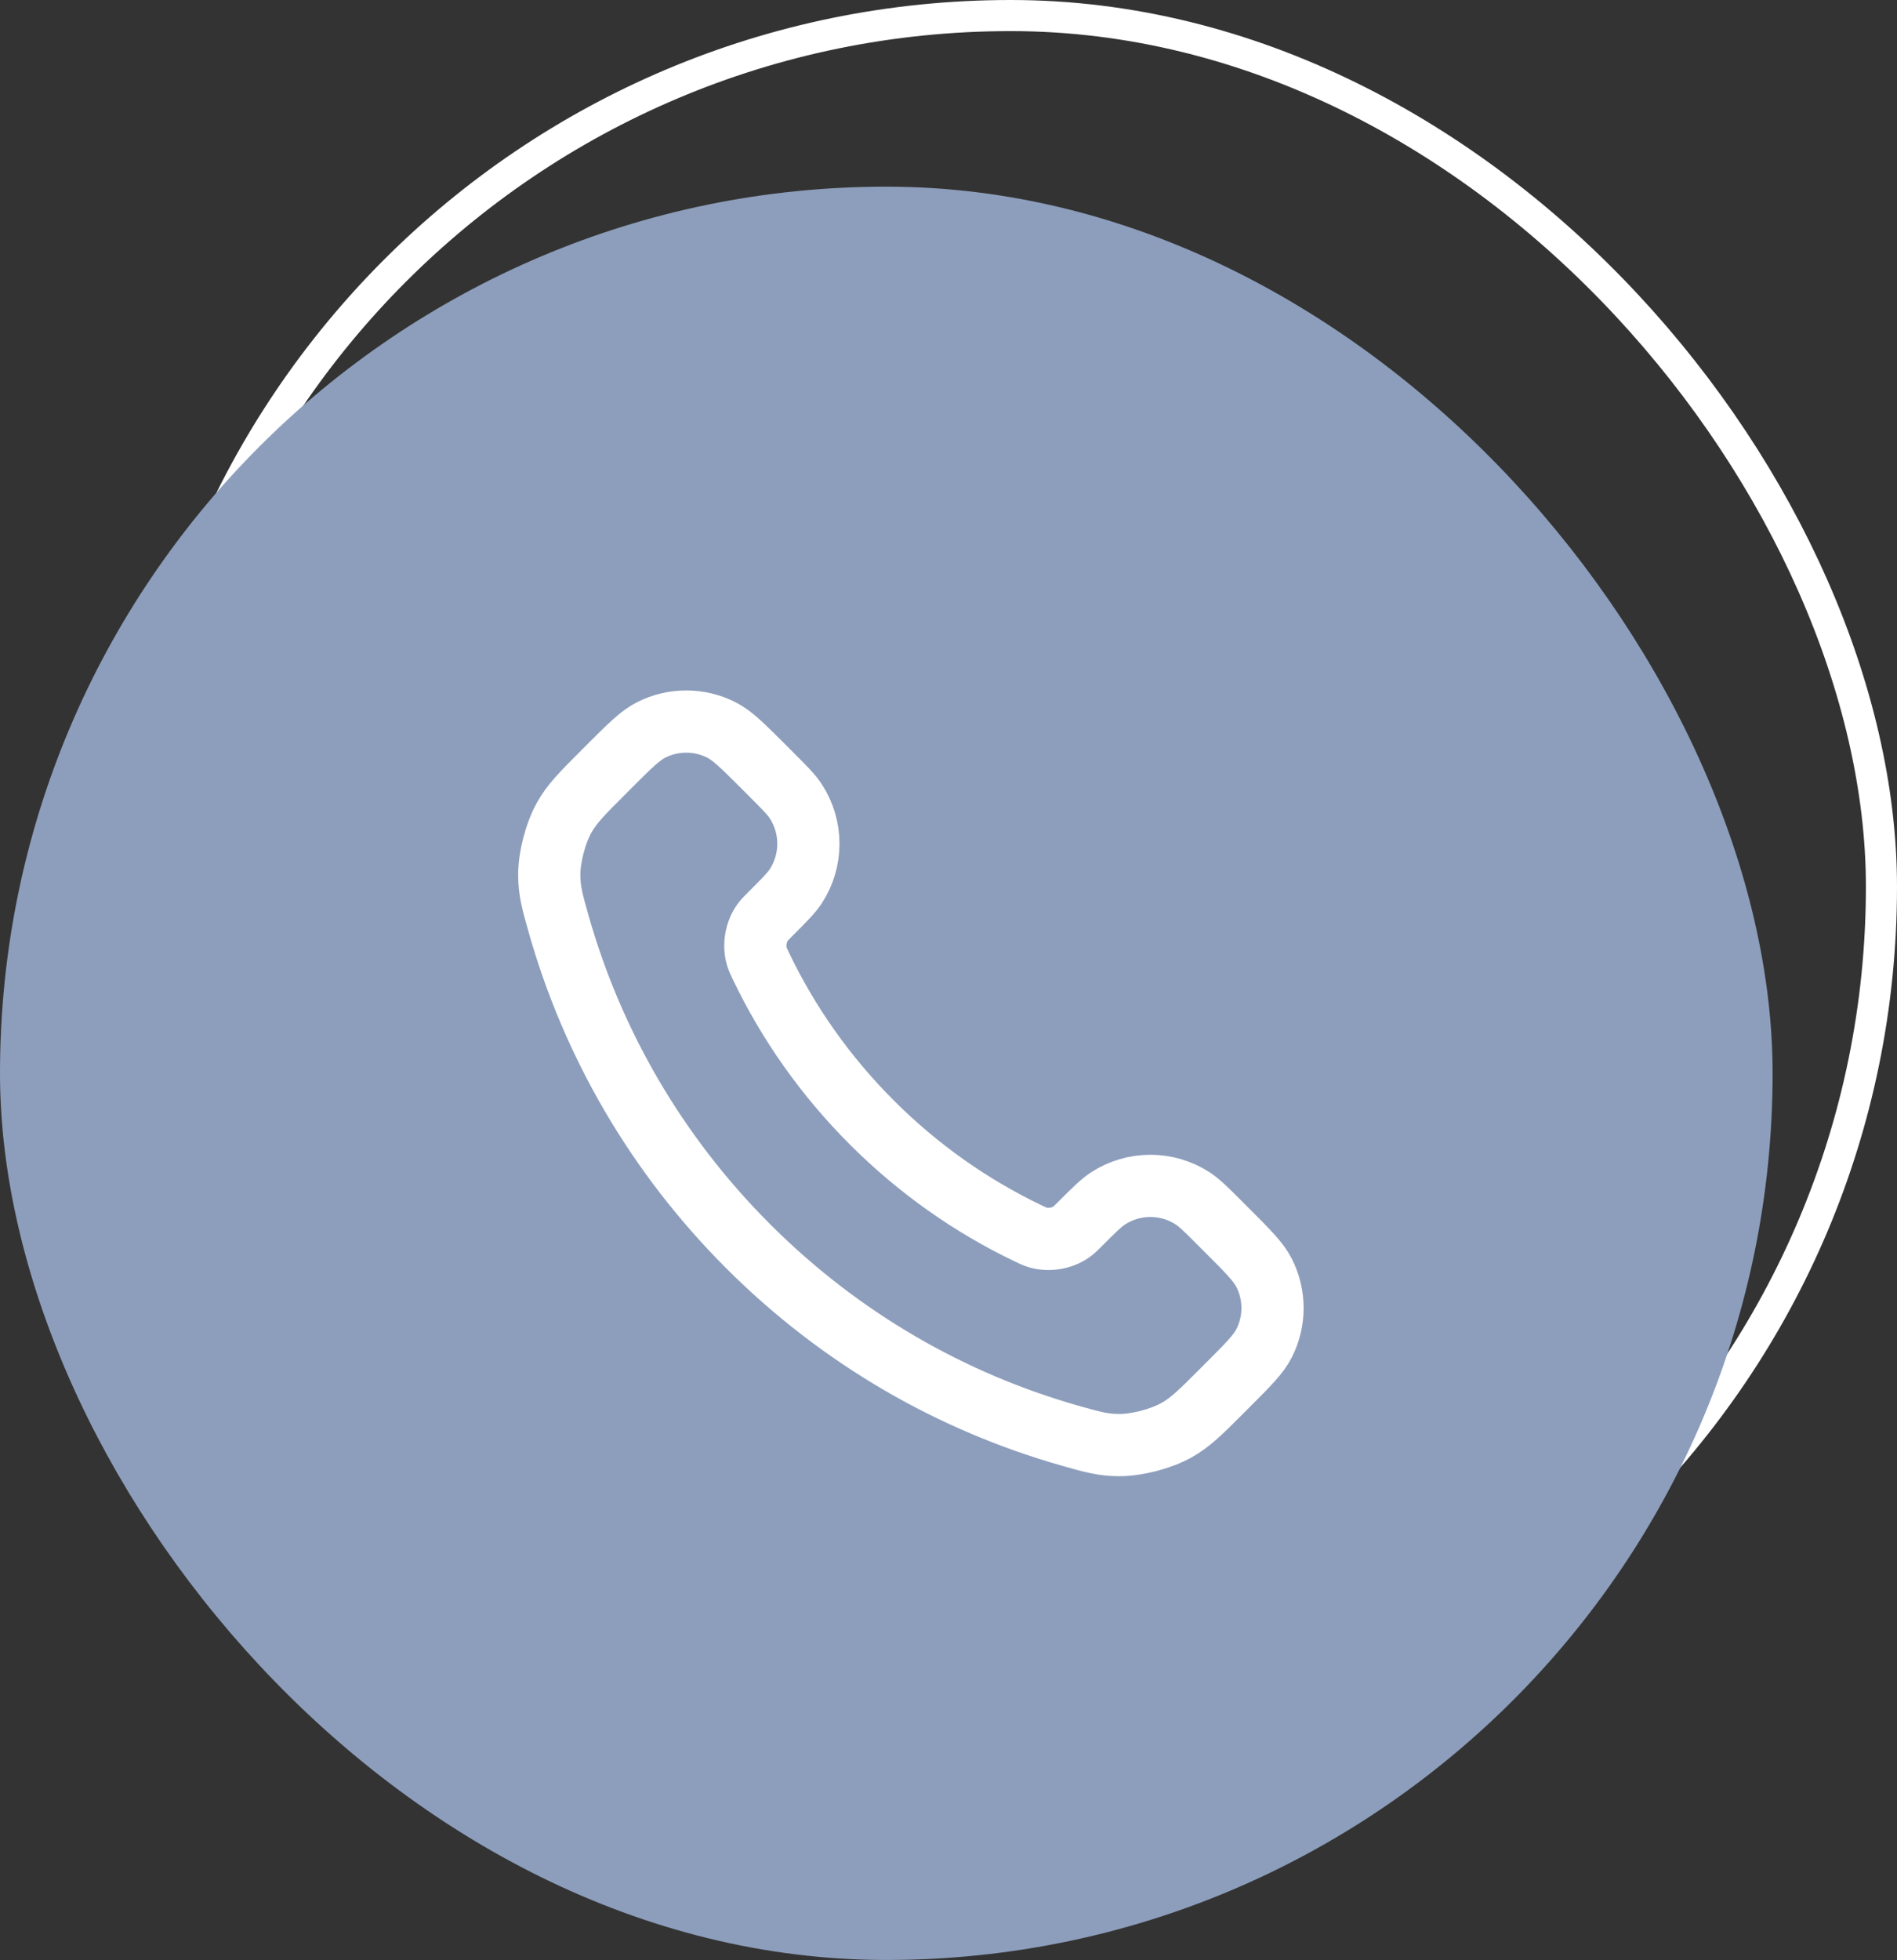
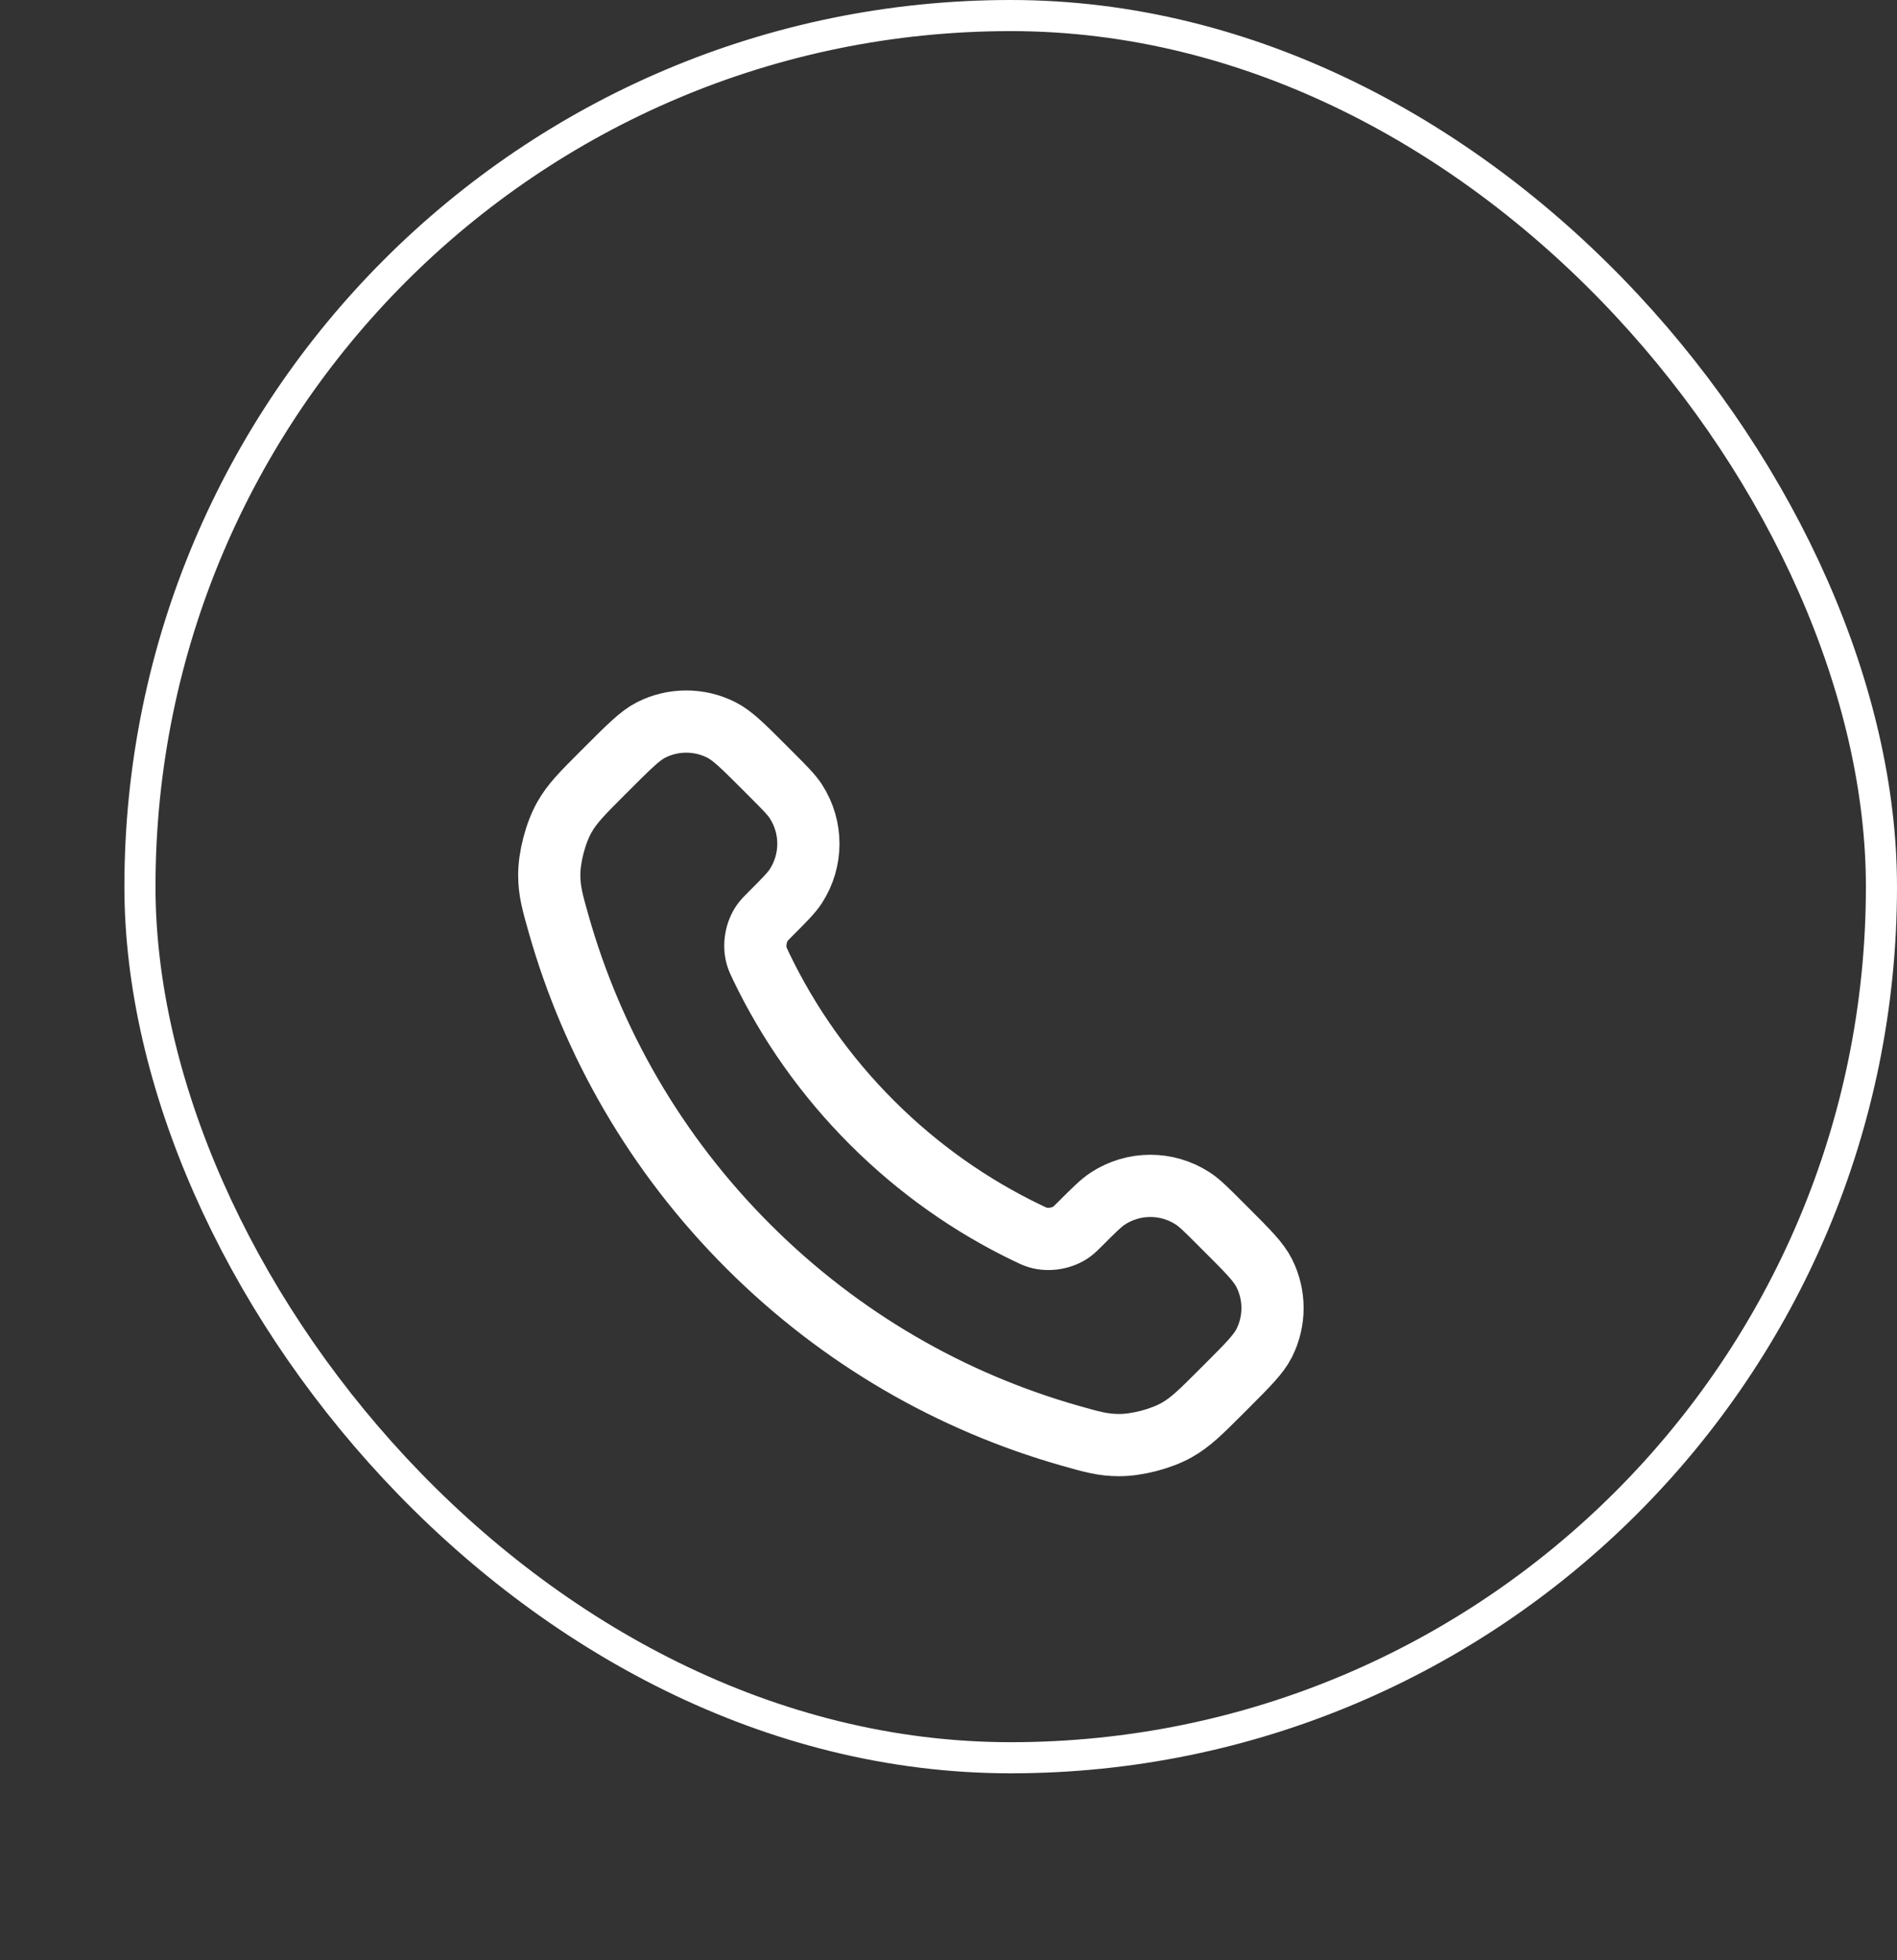
<svg xmlns="http://www.w3.org/2000/svg" width="61" height="63" viewBox="0 0 61 63" fill="none">
  <rect x="0" y="0" width="61" height="63" fill="#333333" stroke="none" />
  <rect x="4.5" y="0.5" width="56" height="56" rx="28" stroke="white" />
-   <rect y="6" width="57" height="57" rx="28.5" fill="#8D9EBC" />
-   <path d="M24.475 31.067C25.345 32.879 26.531 34.577 28.033 36.079C29.535 37.581 31.234 38.767 33.046 39.637C33.202 39.712 33.279 39.749 33.378 39.778C33.728 39.88 34.159 39.807 34.456 39.594C34.539 39.534 34.611 39.463 34.753 39.32C35.19 38.883 35.409 38.665 35.629 38.522C36.457 37.983 37.526 37.983 38.354 38.522C38.574 38.665 38.792 38.883 39.229 39.32L39.473 39.564C40.137 40.228 40.469 40.56 40.65 40.917C41.009 41.626 41.009 42.464 40.65 43.174C40.469 43.53 40.137 43.862 39.473 44.527L39.276 44.724C38.614 45.386 38.283 45.717 37.833 45.97C37.333 46.25 36.558 46.452 35.985 46.45C35.469 46.449 35.116 46.349 34.41 46.148C30.619 45.072 27.041 43.041 24.056 40.056C21.071 37.072 19.04 33.493 17.964 29.702C17.764 28.996 17.664 28.643 17.662 28.127C17.66 27.555 17.862 26.779 18.143 26.279C18.395 25.829 18.727 25.498 19.389 24.836L19.585 24.639C20.25 23.975 20.582 23.643 20.939 23.462C21.648 23.104 22.486 23.104 23.195 23.462C23.552 23.643 23.884 23.975 24.549 24.639L24.792 24.883C25.229 25.32 25.448 25.538 25.591 25.758C26.129 26.587 26.129 27.655 25.591 28.484C25.448 28.703 25.229 28.922 24.792 29.359C24.649 29.502 24.578 29.573 24.518 29.657C24.306 29.953 24.232 30.384 24.334 30.734C24.363 30.833 24.401 30.911 24.475 31.067Z" stroke="white" stroke-width="2" stroke-linecap="round" stroke-linejoin="round" />
+   <path d="M24.475 31.067C25.345 32.879 26.531 34.577 28.033 36.079C29.535 37.581 31.234 38.767 33.046 39.637C33.202 39.712 33.279 39.749 33.378 39.778C33.728 39.88 34.159 39.807 34.456 39.594C34.539 39.534 34.611 39.463 34.753 39.32C35.19 38.883 35.409 38.665 35.629 38.522C36.457 37.983 37.526 37.983 38.354 38.522C38.574 38.665 38.792 38.883 39.229 39.32L39.473 39.564C40.137 40.228 40.469 40.56 40.65 40.917C41.009 41.626 41.009 42.464 40.65 43.174C40.469 43.53 40.137 43.862 39.473 44.527L39.276 44.724C38.614 45.386 38.283 45.717 37.833 45.97C37.333 46.25 36.558 46.452 35.985 46.45C35.469 46.449 35.116 46.349 34.41 46.148C30.619 45.072 27.041 43.041 24.056 40.056C21.071 37.072 19.04 33.493 17.964 29.702C17.764 28.996 17.664 28.643 17.662 28.127C17.66 27.555 17.862 26.779 18.143 26.279C18.395 25.829 18.727 25.498 19.389 24.836C20.25 23.975 20.582 23.643 20.939 23.462C21.648 23.104 22.486 23.104 23.195 23.462C23.552 23.643 23.884 23.975 24.549 24.639L24.792 24.883C25.229 25.32 25.448 25.538 25.591 25.758C26.129 26.587 26.129 27.655 25.591 28.484C25.448 28.703 25.229 28.922 24.792 29.359C24.649 29.502 24.578 29.573 24.518 29.657C24.306 29.953 24.232 30.384 24.334 30.734C24.363 30.833 24.401 30.911 24.475 31.067Z" stroke="white" stroke-width="2" stroke-linecap="round" stroke-linejoin="round" />
</svg>